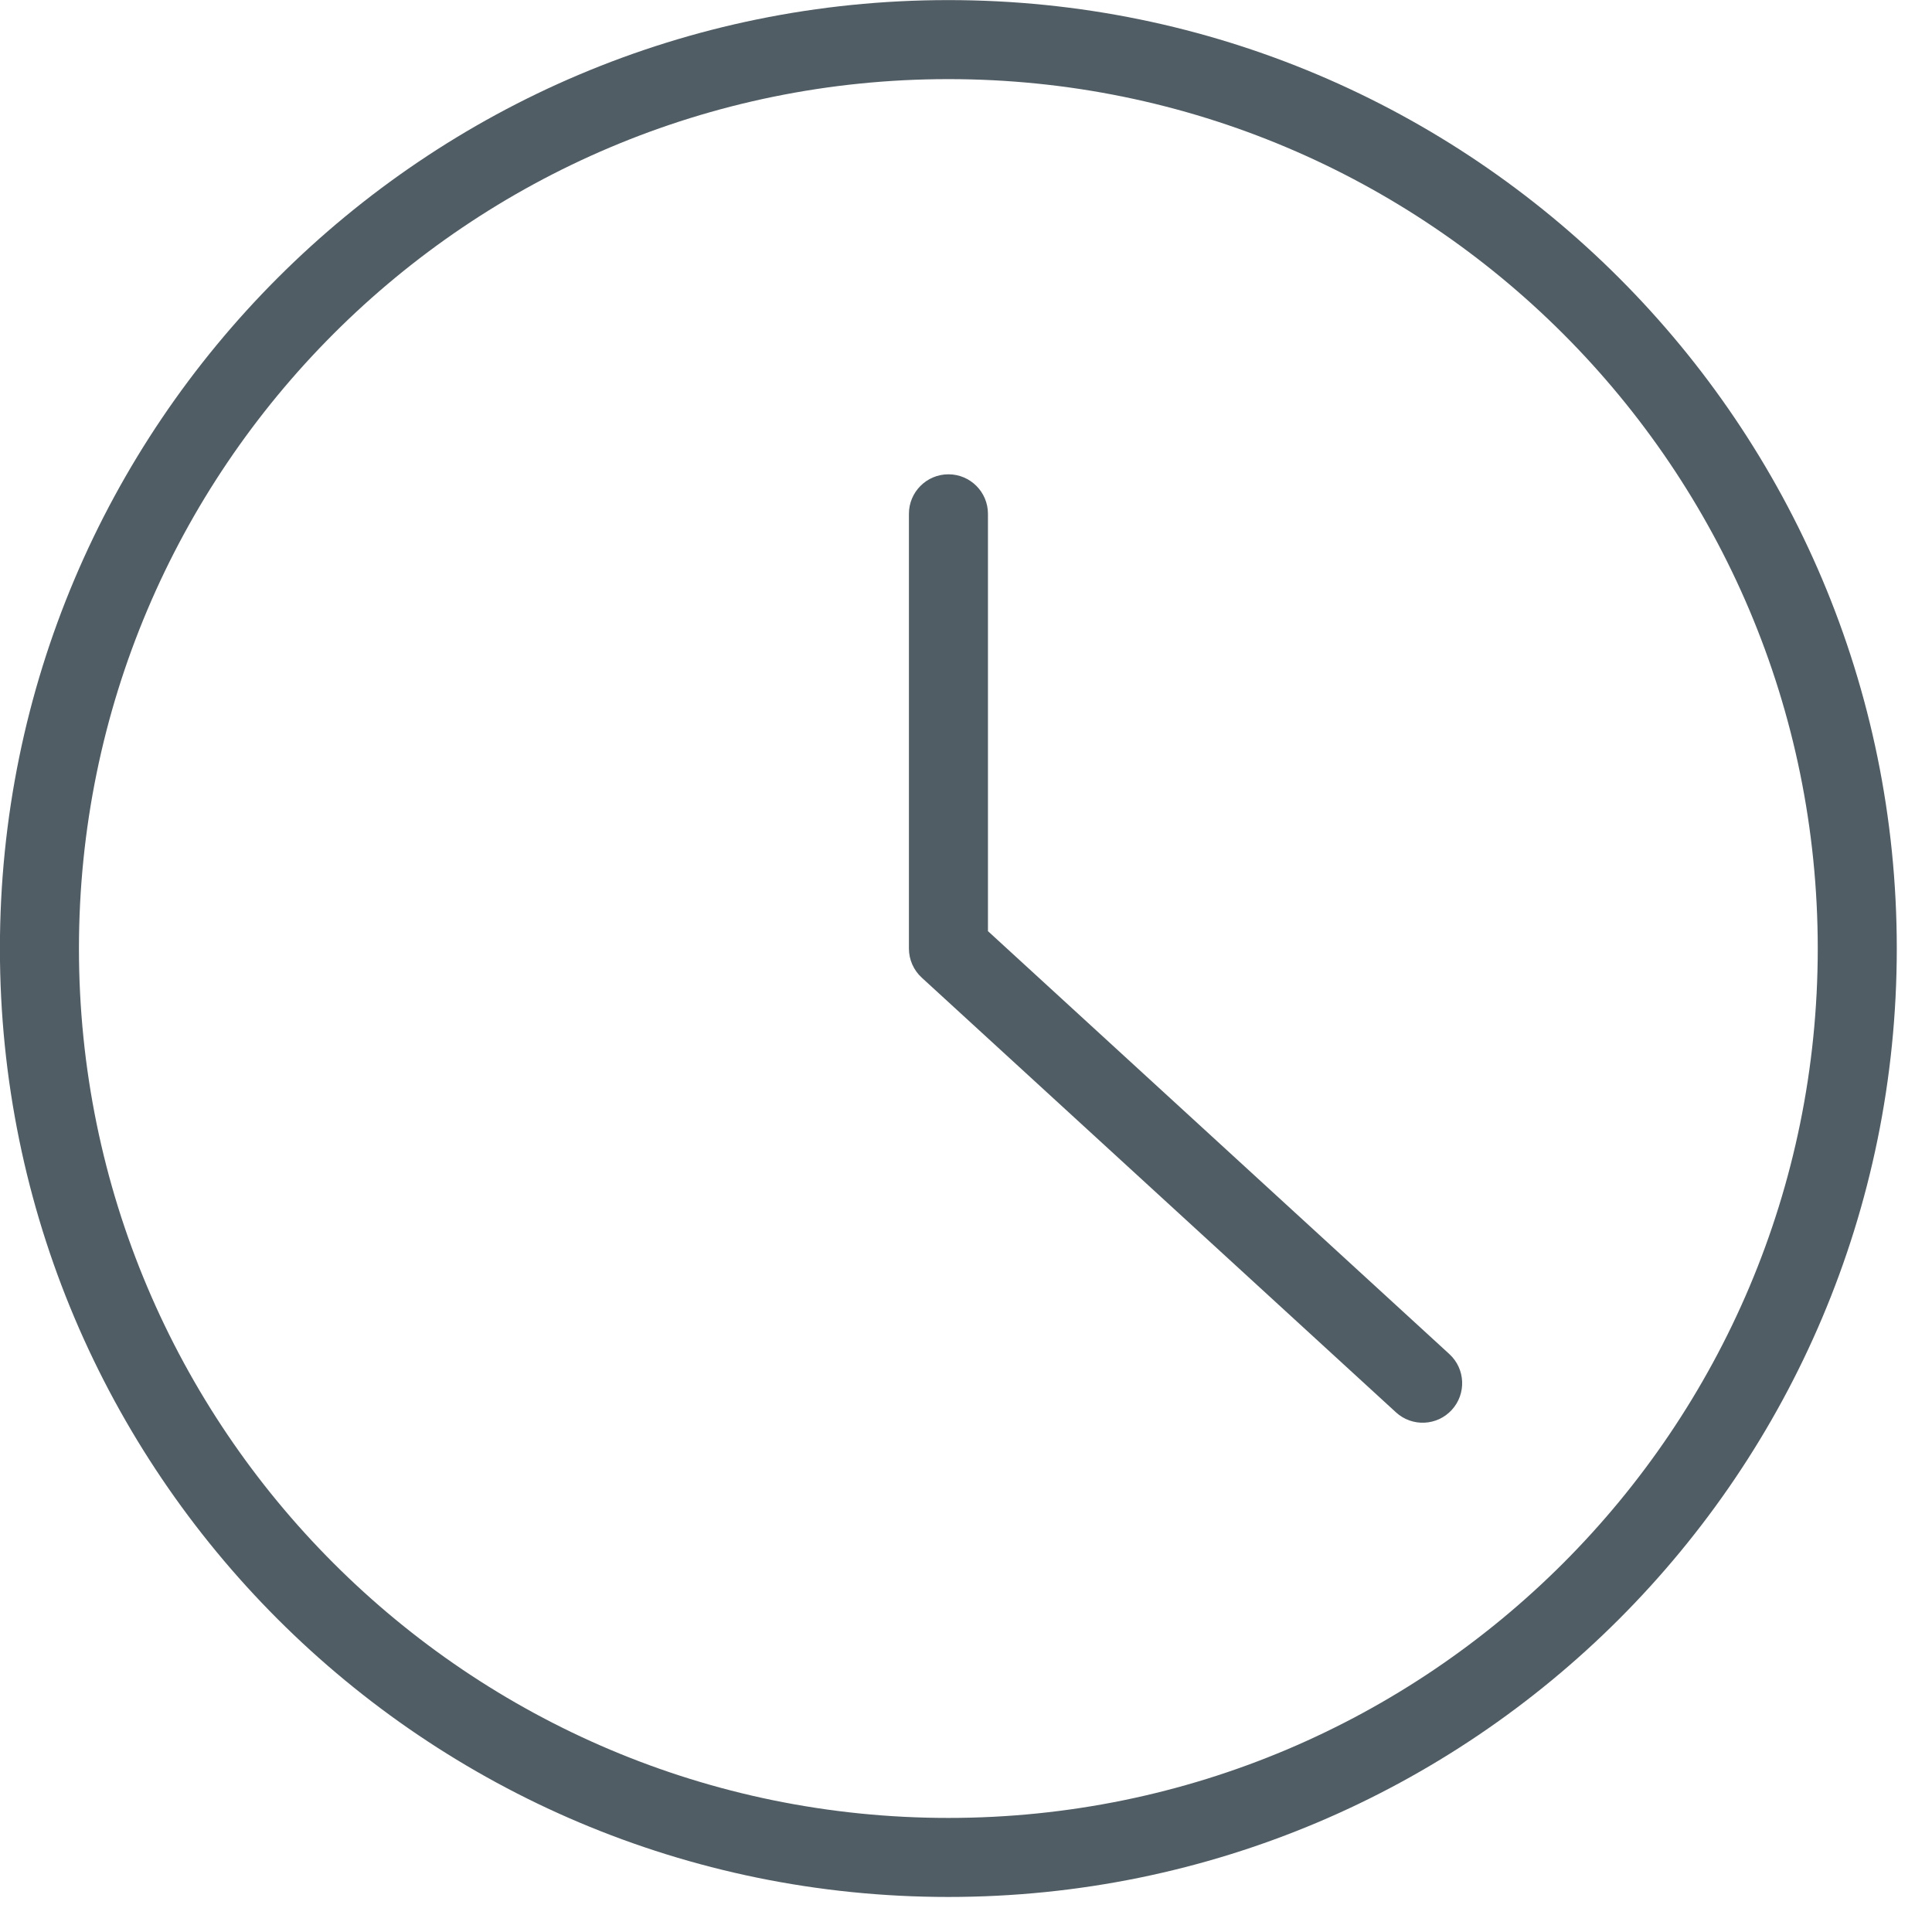
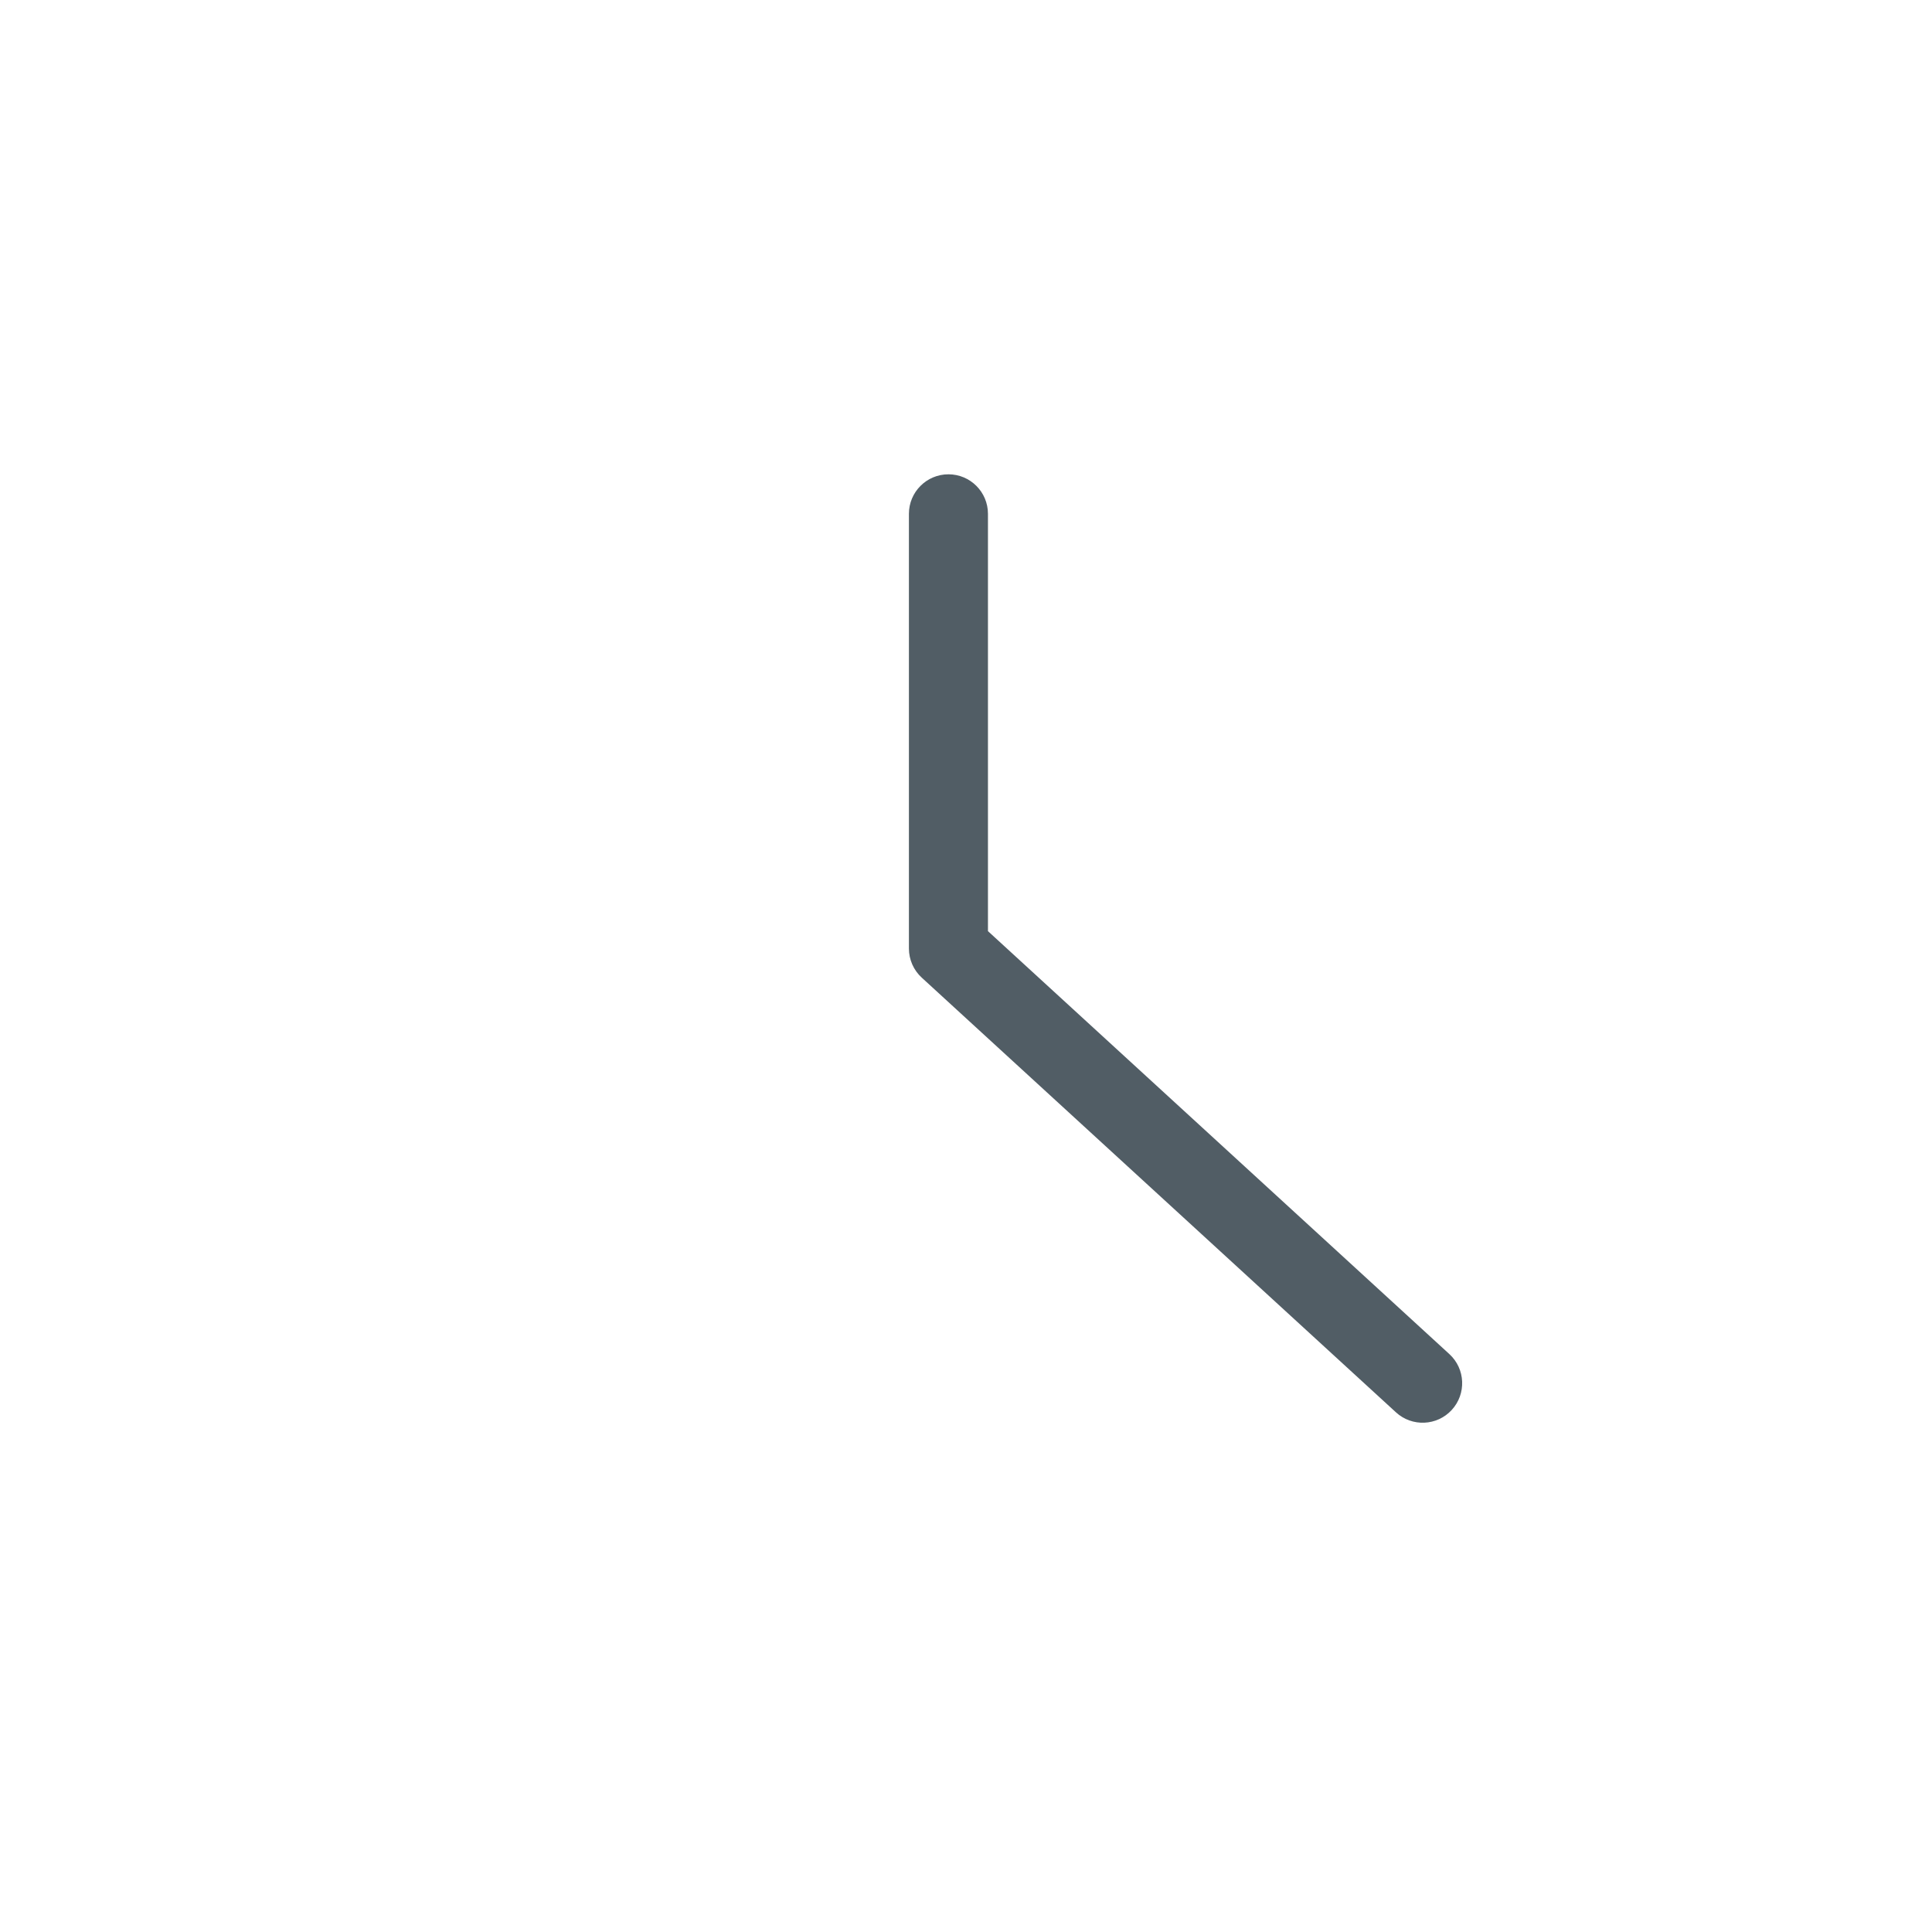
<svg xmlns="http://www.w3.org/2000/svg" width="44px" height="44px" viewBox="0 0 44 44" version="1.1">
  <title>skrajsanje_proizvodnjih_casov</title>
  <desc>Created with Sketch.</desc>
  <g id="Styleguide" stroke="none" stroke-width="1" fill="none" fill-rule="evenodd">
    <g id="UI-Styleguide---Icons2" transform="translate(-1837, -1127)" fill="#515D65" fill-rule="nonzero">
      <g id="skrajsanje_proizvodnjih_casov" transform="translate(1835.2, 1127)">
-         <path d="M23.398,43.202 C11.469,43.202 1.798,33.531 1.798,21.602 C1.798,9.672 11.469,0.002 23.398,0.002 C35.328,0.002 44.998,9.672 44.998,21.602 C44.998,33.531 35.328,43.202 23.398,43.202 Z M23.398,41.402 C34.333,41.402 43.198,32.537 43.198,21.602 C43.198,10.667 34.333,1.802 23.398,1.802 C12.463,1.802 3.598,10.667 3.598,21.602 C3.598,32.537 12.463,41.402 23.398,41.402 Z" id="Oval" />
        <path d="M34.808,30.838 C35.175,31.174 35.199,31.744 34.863,32.11 C34.528,32.476 33.958,32.501 33.592,32.165 L22.792,22.265 C22.606,22.095 22.5,21.854 22.5,21.602 L22.5,11.702 C22.5,11.205 22.903,10.802 23.4,10.802 C23.897,10.802 24.3,11.205 24.3,11.702 L24.3,21.206 L34.808,30.838 Z" id="Path" />
      </g>
    </g>
  </g>
</svg>